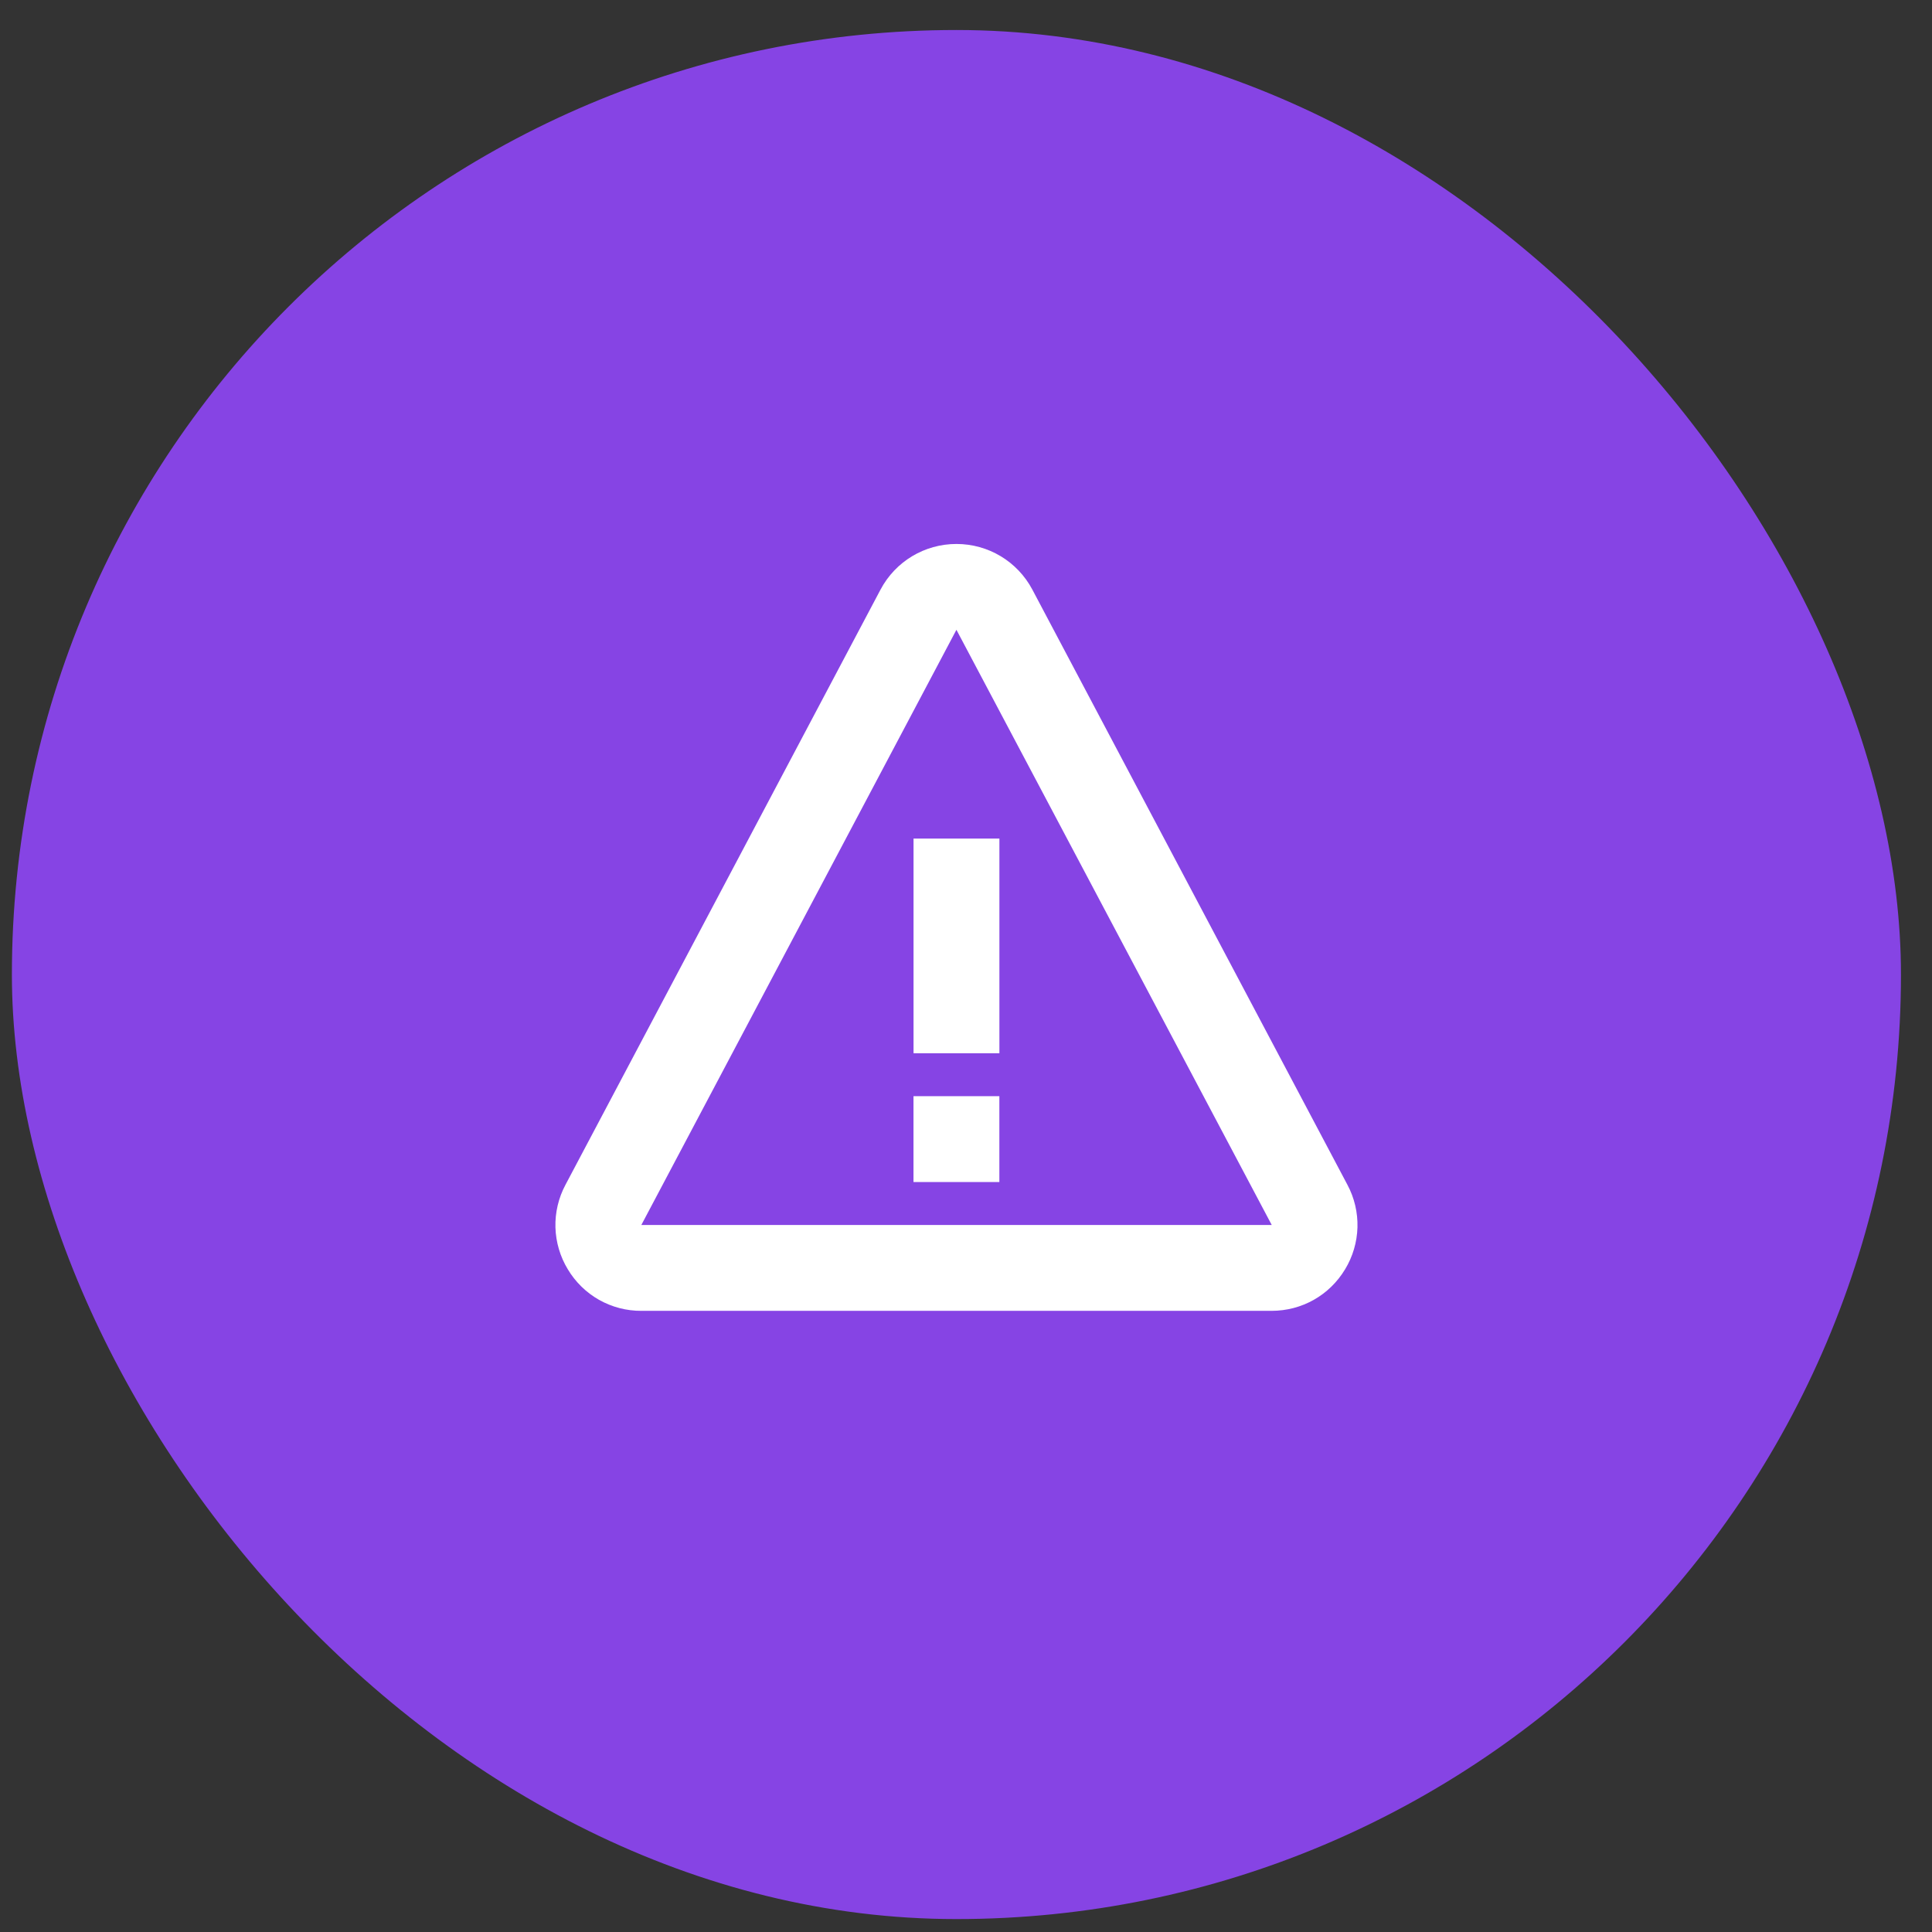
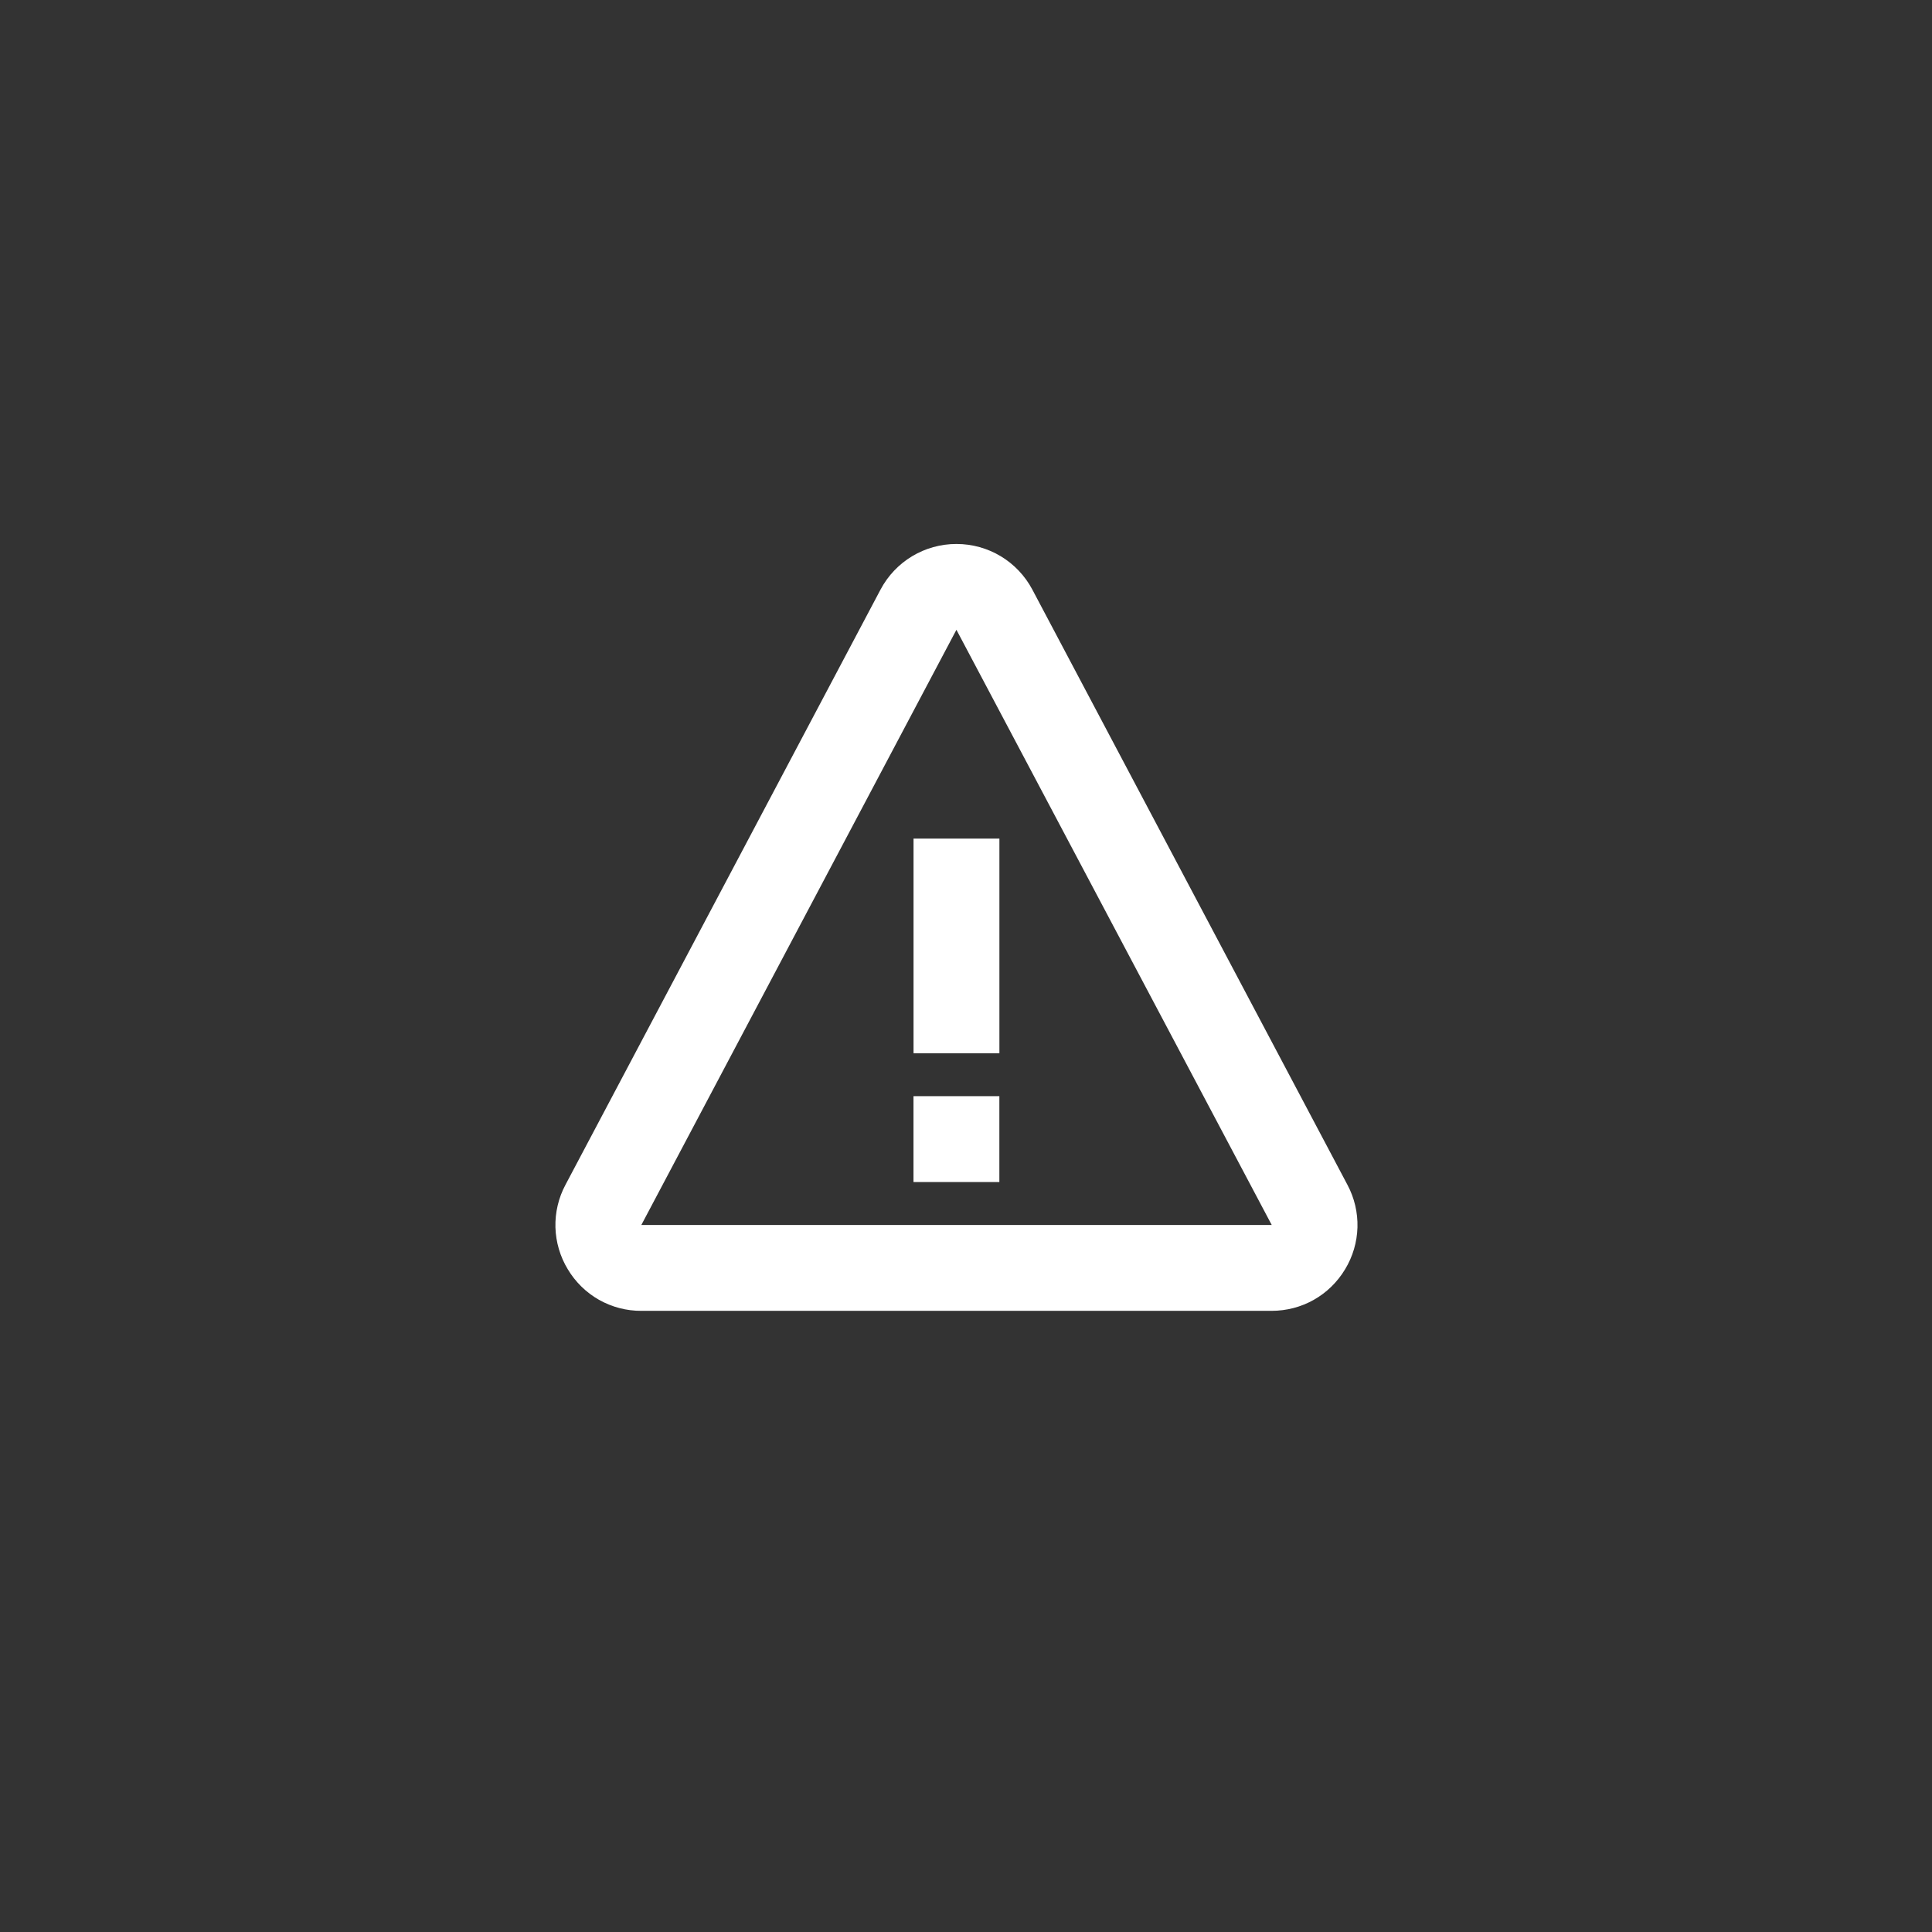
<svg xmlns="http://www.w3.org/2000/svg" width="45" height="45" viewBox="0 0 45 45" fill="none">
  <rect x="0" y="0" width="45" height="45" fill="#333333" stroke="none" />
-   <rect x="0.277" y="0.699" width="44" height="44" rx="22" fill="#8644E4" />
  <path d="M21.278 19.532H23.278V24.532H21.278V19.532ZM21.277 25.532H23.277V27.532H21.277V25.532Z" fill="white" />
  <path d="M24.045 13.732C23.697 13.077 23.019 12.67 22.277 12.67C21.535 12.67 20.857 13.077 20.509 13.733L13.171 27.596C13.008 27.901 12.928 28.242 12.937 28.587C12.947 28.932 13.046 29.269 13.225 29.564C13.402 29.86 13.653 30.106 13.953 30.276C14.254 30.445 14.593 30.534 14.938 30.532H29.616C30.324 30.532 30.965 30.17 31.33 29.564C31.509 29.269 31.608 28.932 31.618 28.587C31.627 28.242 31.547 27.901 31.384 27.596L24.045 13.732ZM14.938 28.532L22.277 14.669L29.621 28.532H14.938Z" fill="white" />
</svg>